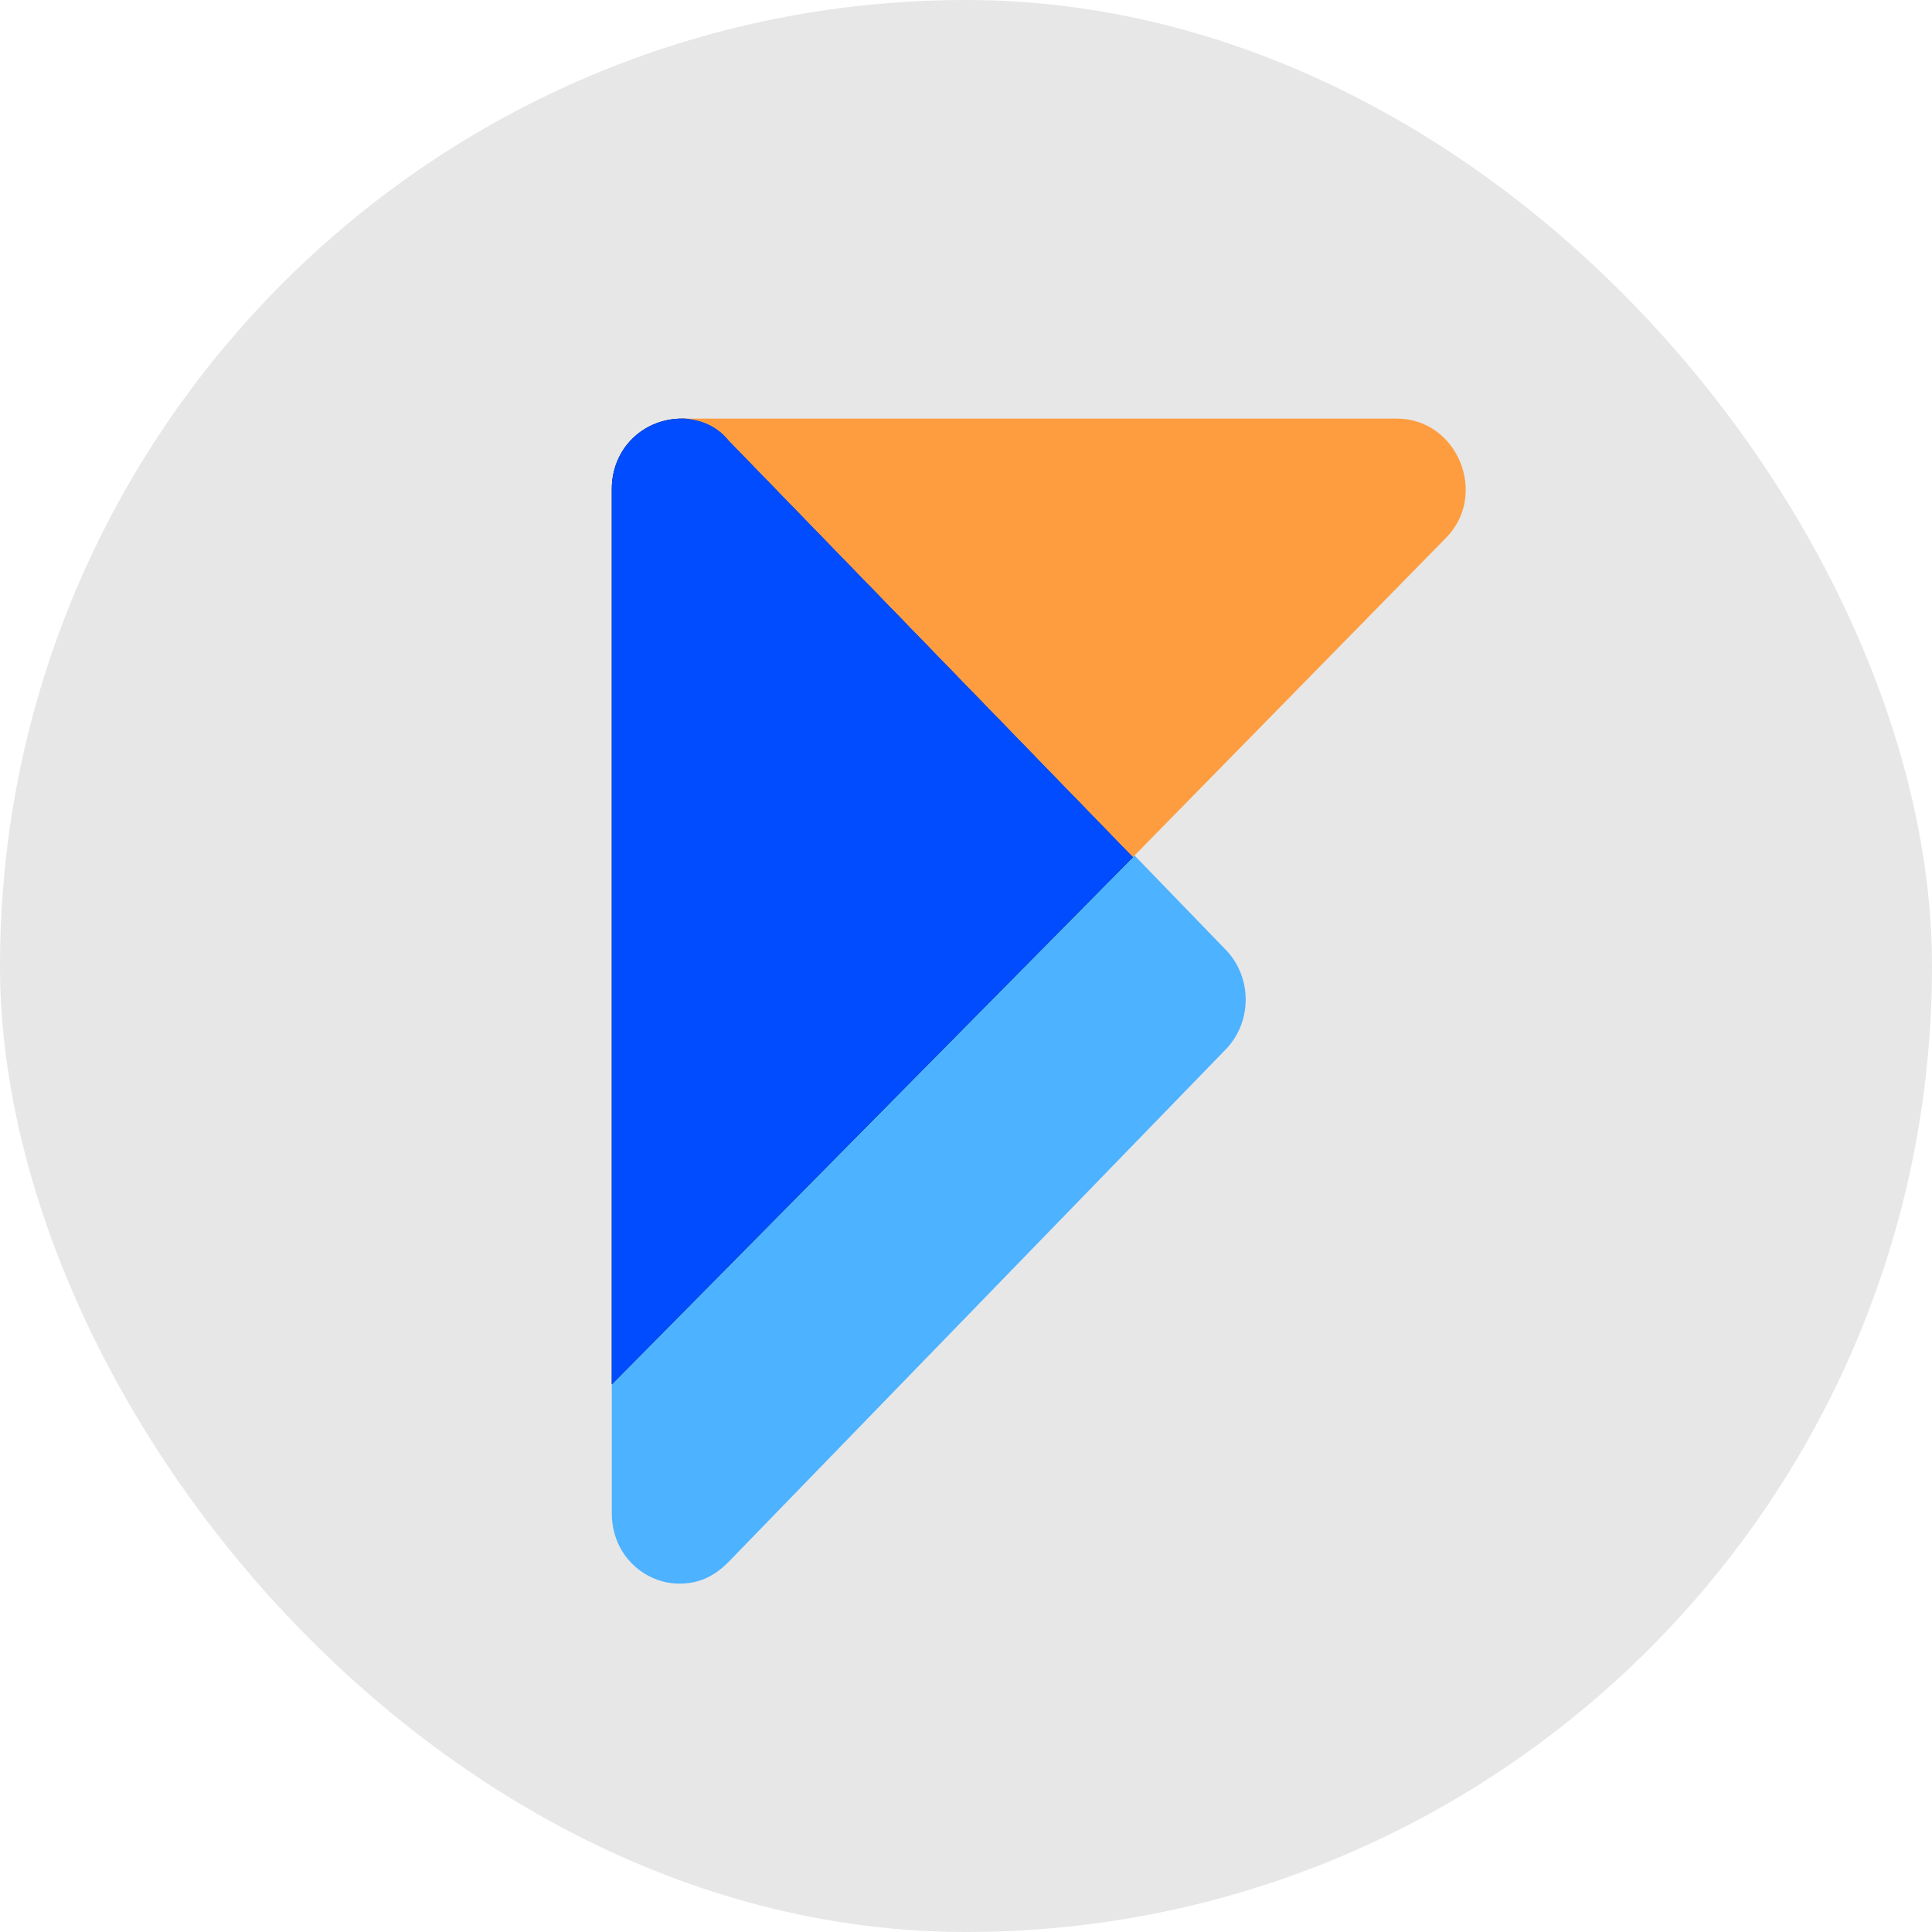
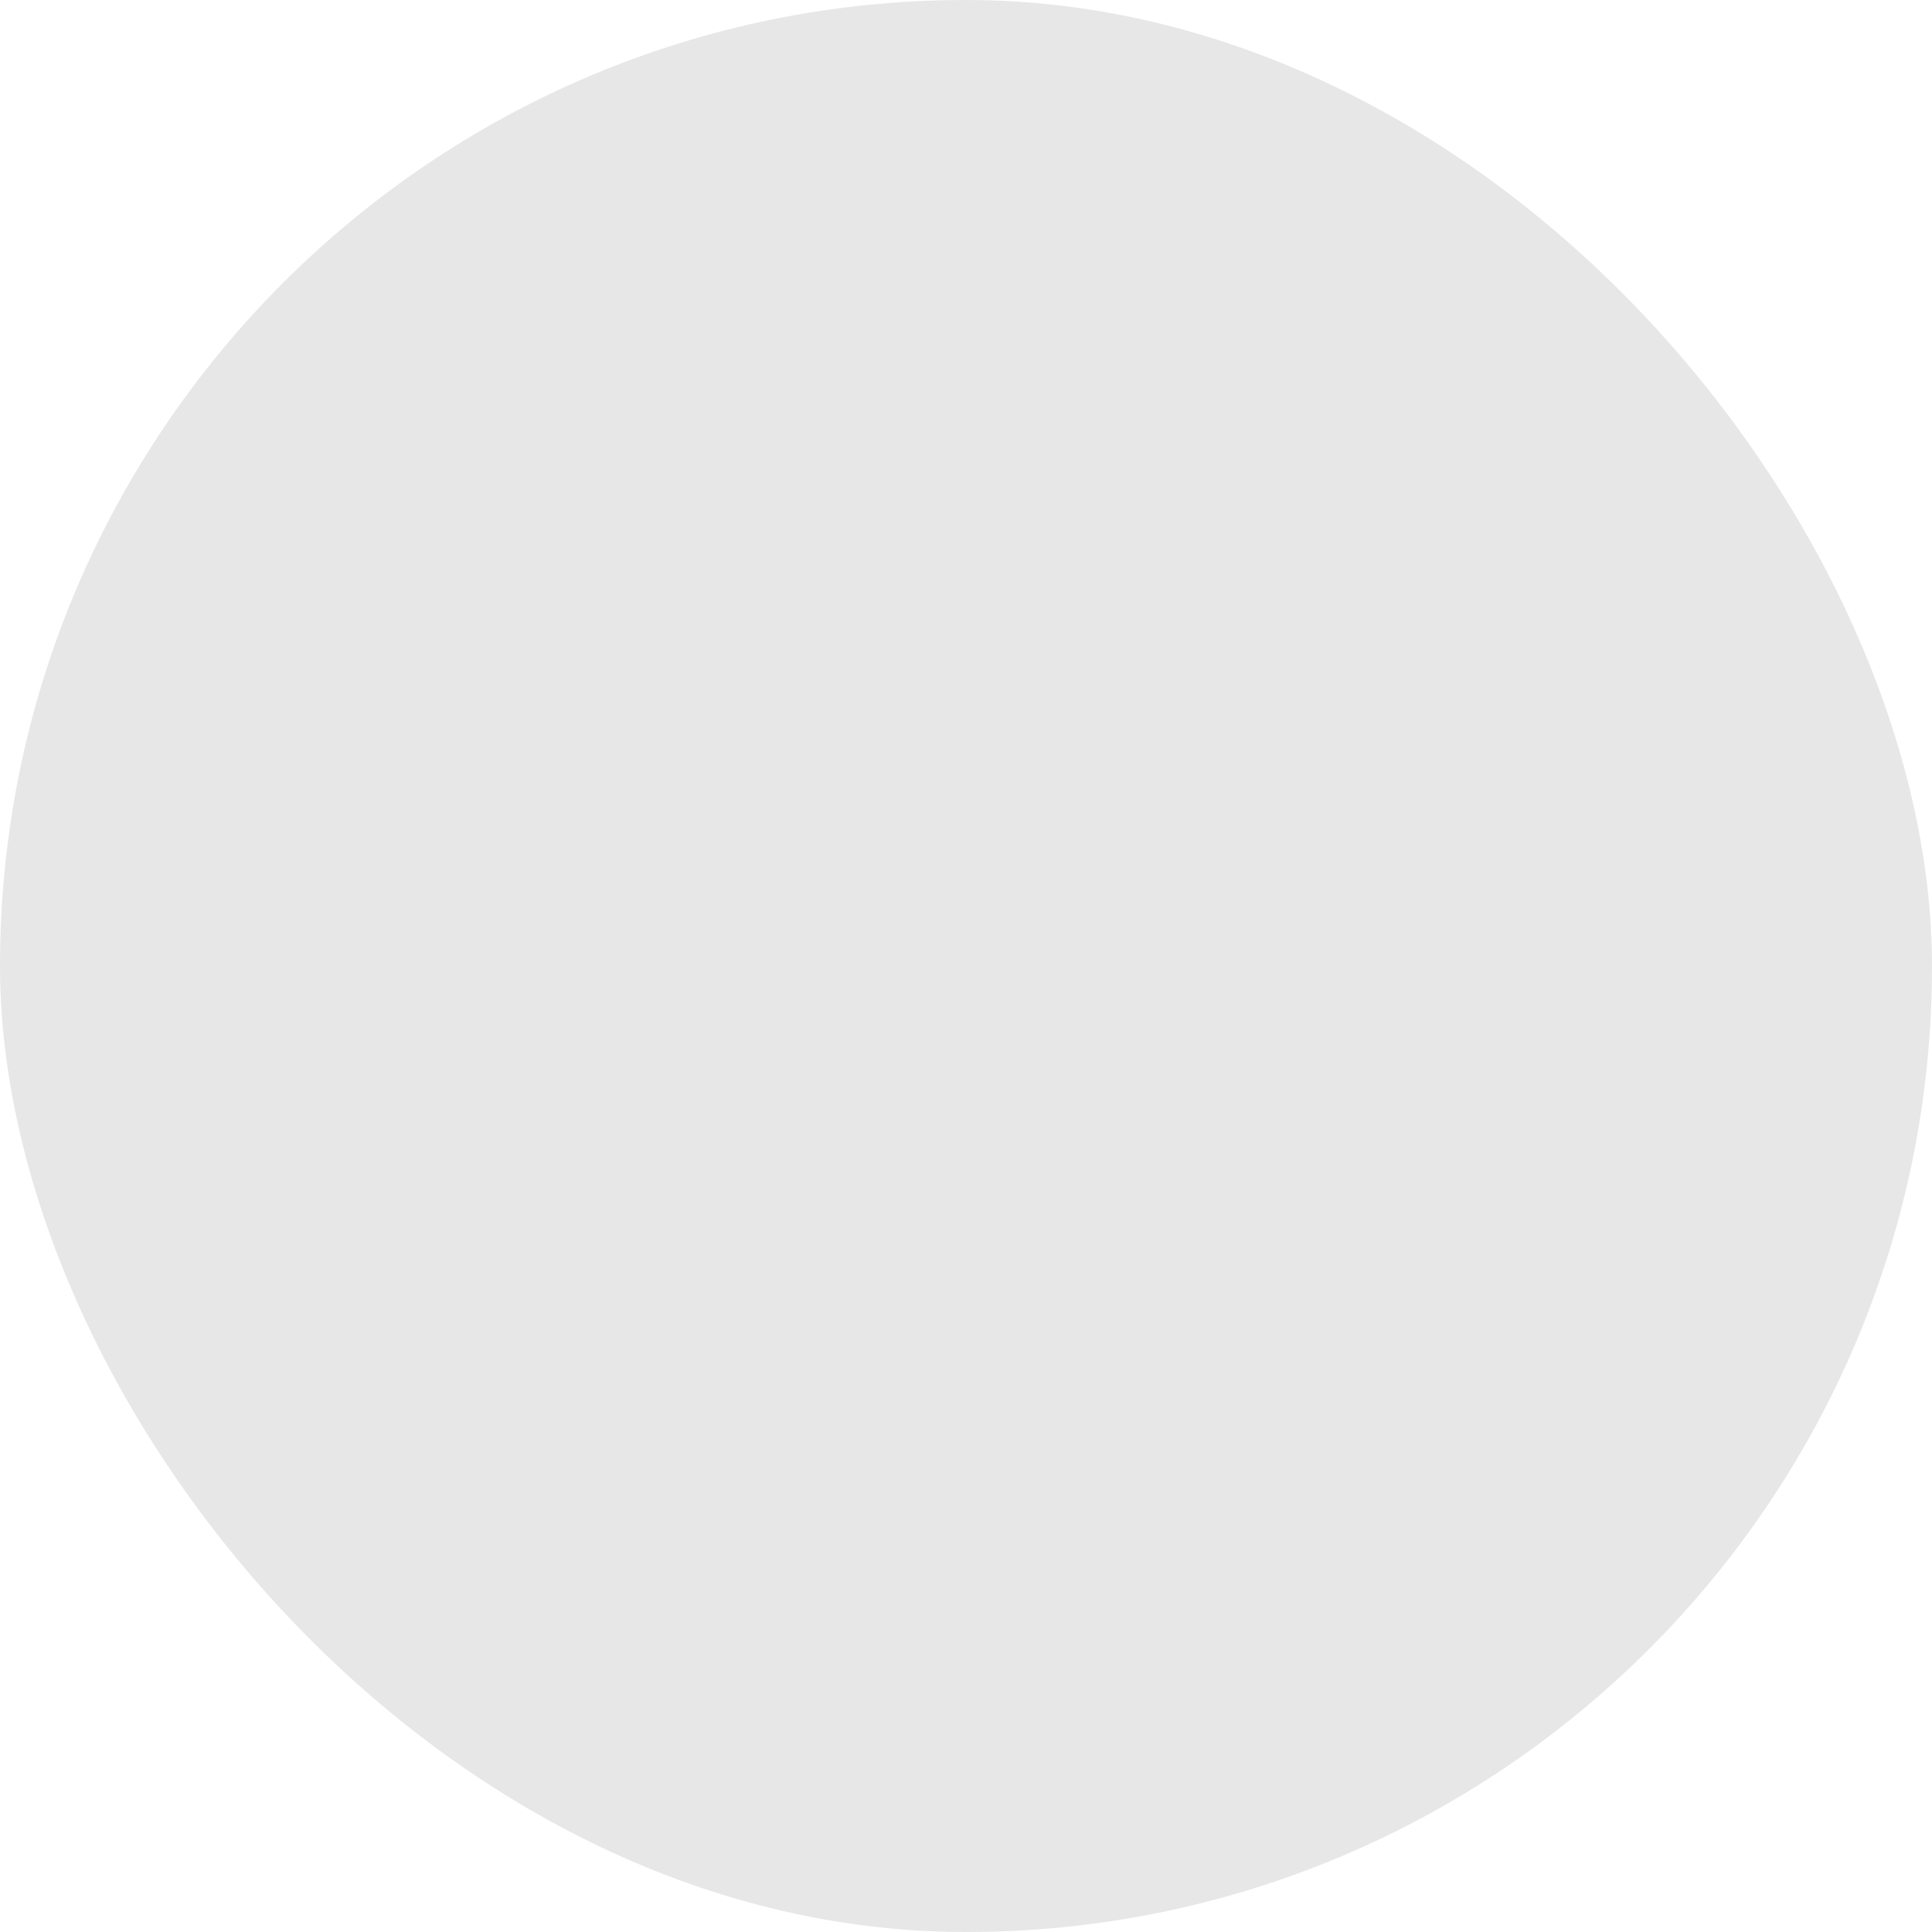
<svg xmlns="http://www.w3.org/2000/svg" width="60" height="60" viewBox="0 0 60 60" fill="none">
  <rect width="60" height="60" rx="30" fill="#E7E7E7" />
-   <path fill-rule="evenodd" clip-rule="evenodd" d="M21.19 13C19.952 13 19 13.952 19 15.19V42.993L35.187 26.52L38.043 29.472C38.9 30.329 38.9 31.757 38.043 32.614L22.618 48.515C22.142 48.991 21.666 49.181 21.095 49.181C20.047 49.181 19 48.325 19 46.992V15.19C19 13.857 20.047 13 21.19 13Z" fill="#4DB2FF" />
-   <path fill-rule="evenodd" clip-rule="evenodd" d="M19 42.993V15.19C19 13.952 19.952 13 21.19 13C21.666 13 22.237 13.19 22.618 13.666L35.187 26.616L19 42.993Z" fill="black" />
-   <path d="M19 42.993V15.19C19 13.952 19.952 13 21.19 13C21.666 13 22.237 13.19 22.618 13.666L35.187 26.616L19 42.993Z" fill="#014CFF" />
-   <path fill-rule="evenodd" clip-rule="evenodd" d="M44.898 16.713L35.187 26.616L22.618 13.666C22.237 13.19 21.666 13 21.19 13H43.375C45.279 13 46.231 15.38 44.898 16.713Z" fill="#FE9D3F" />
</svg>